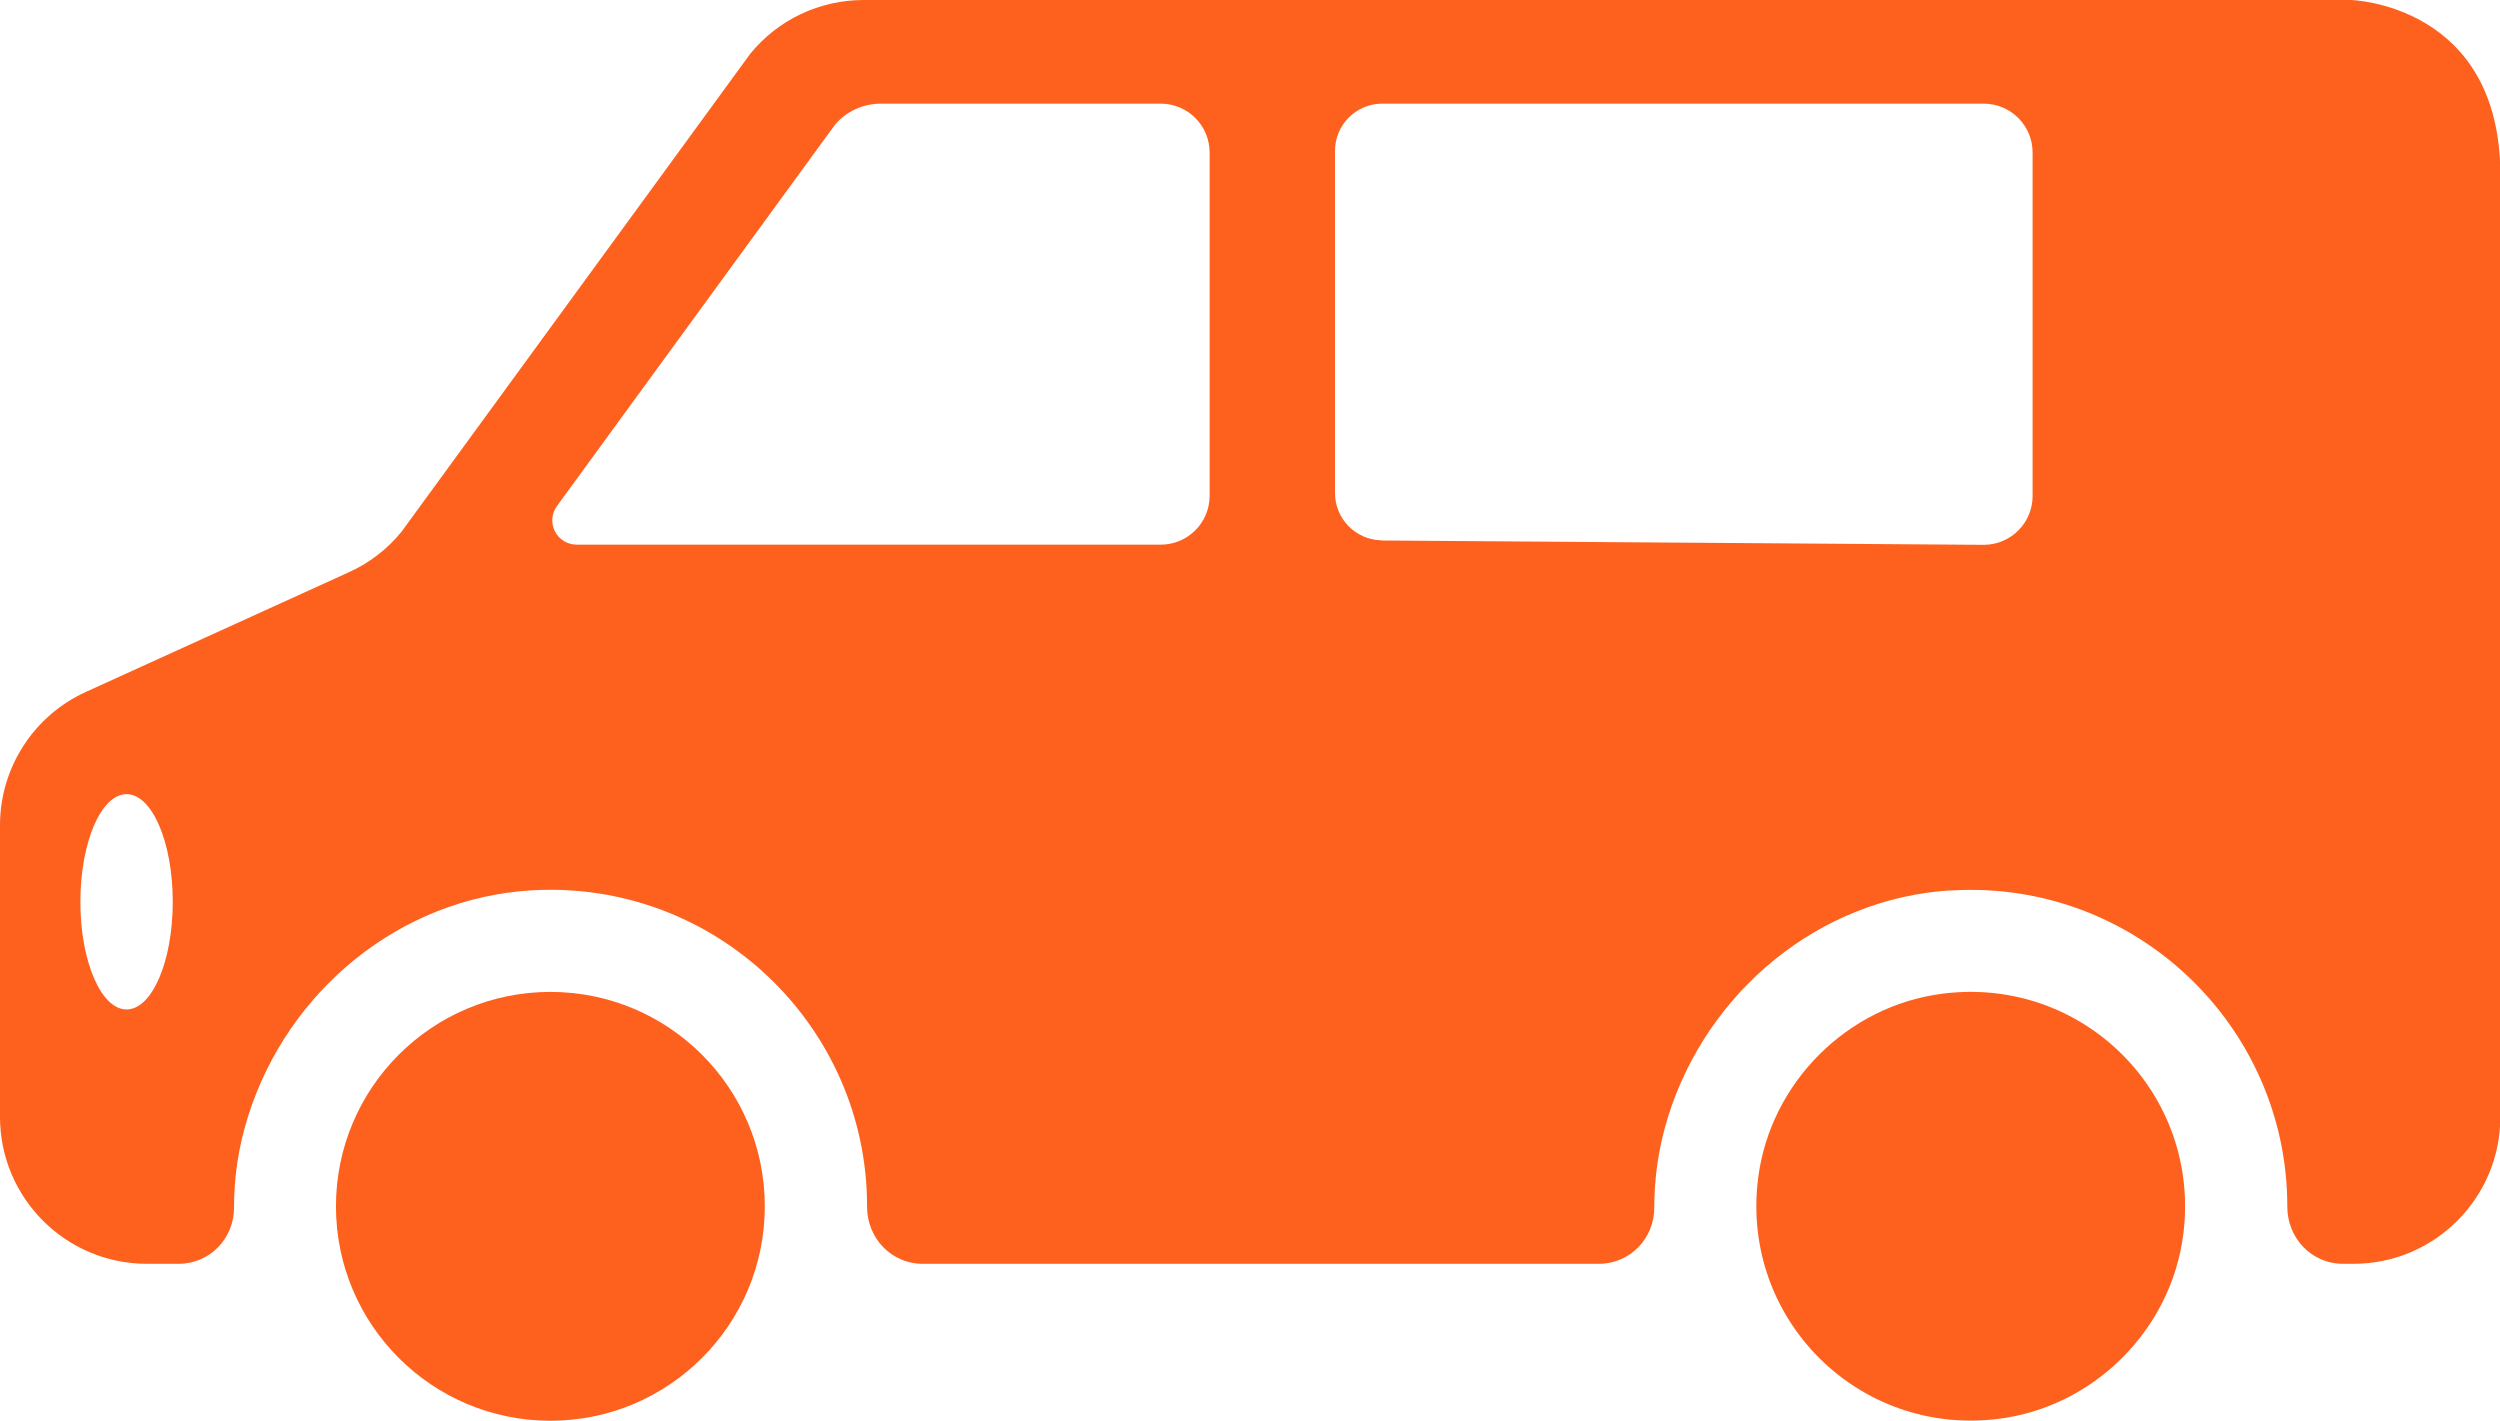
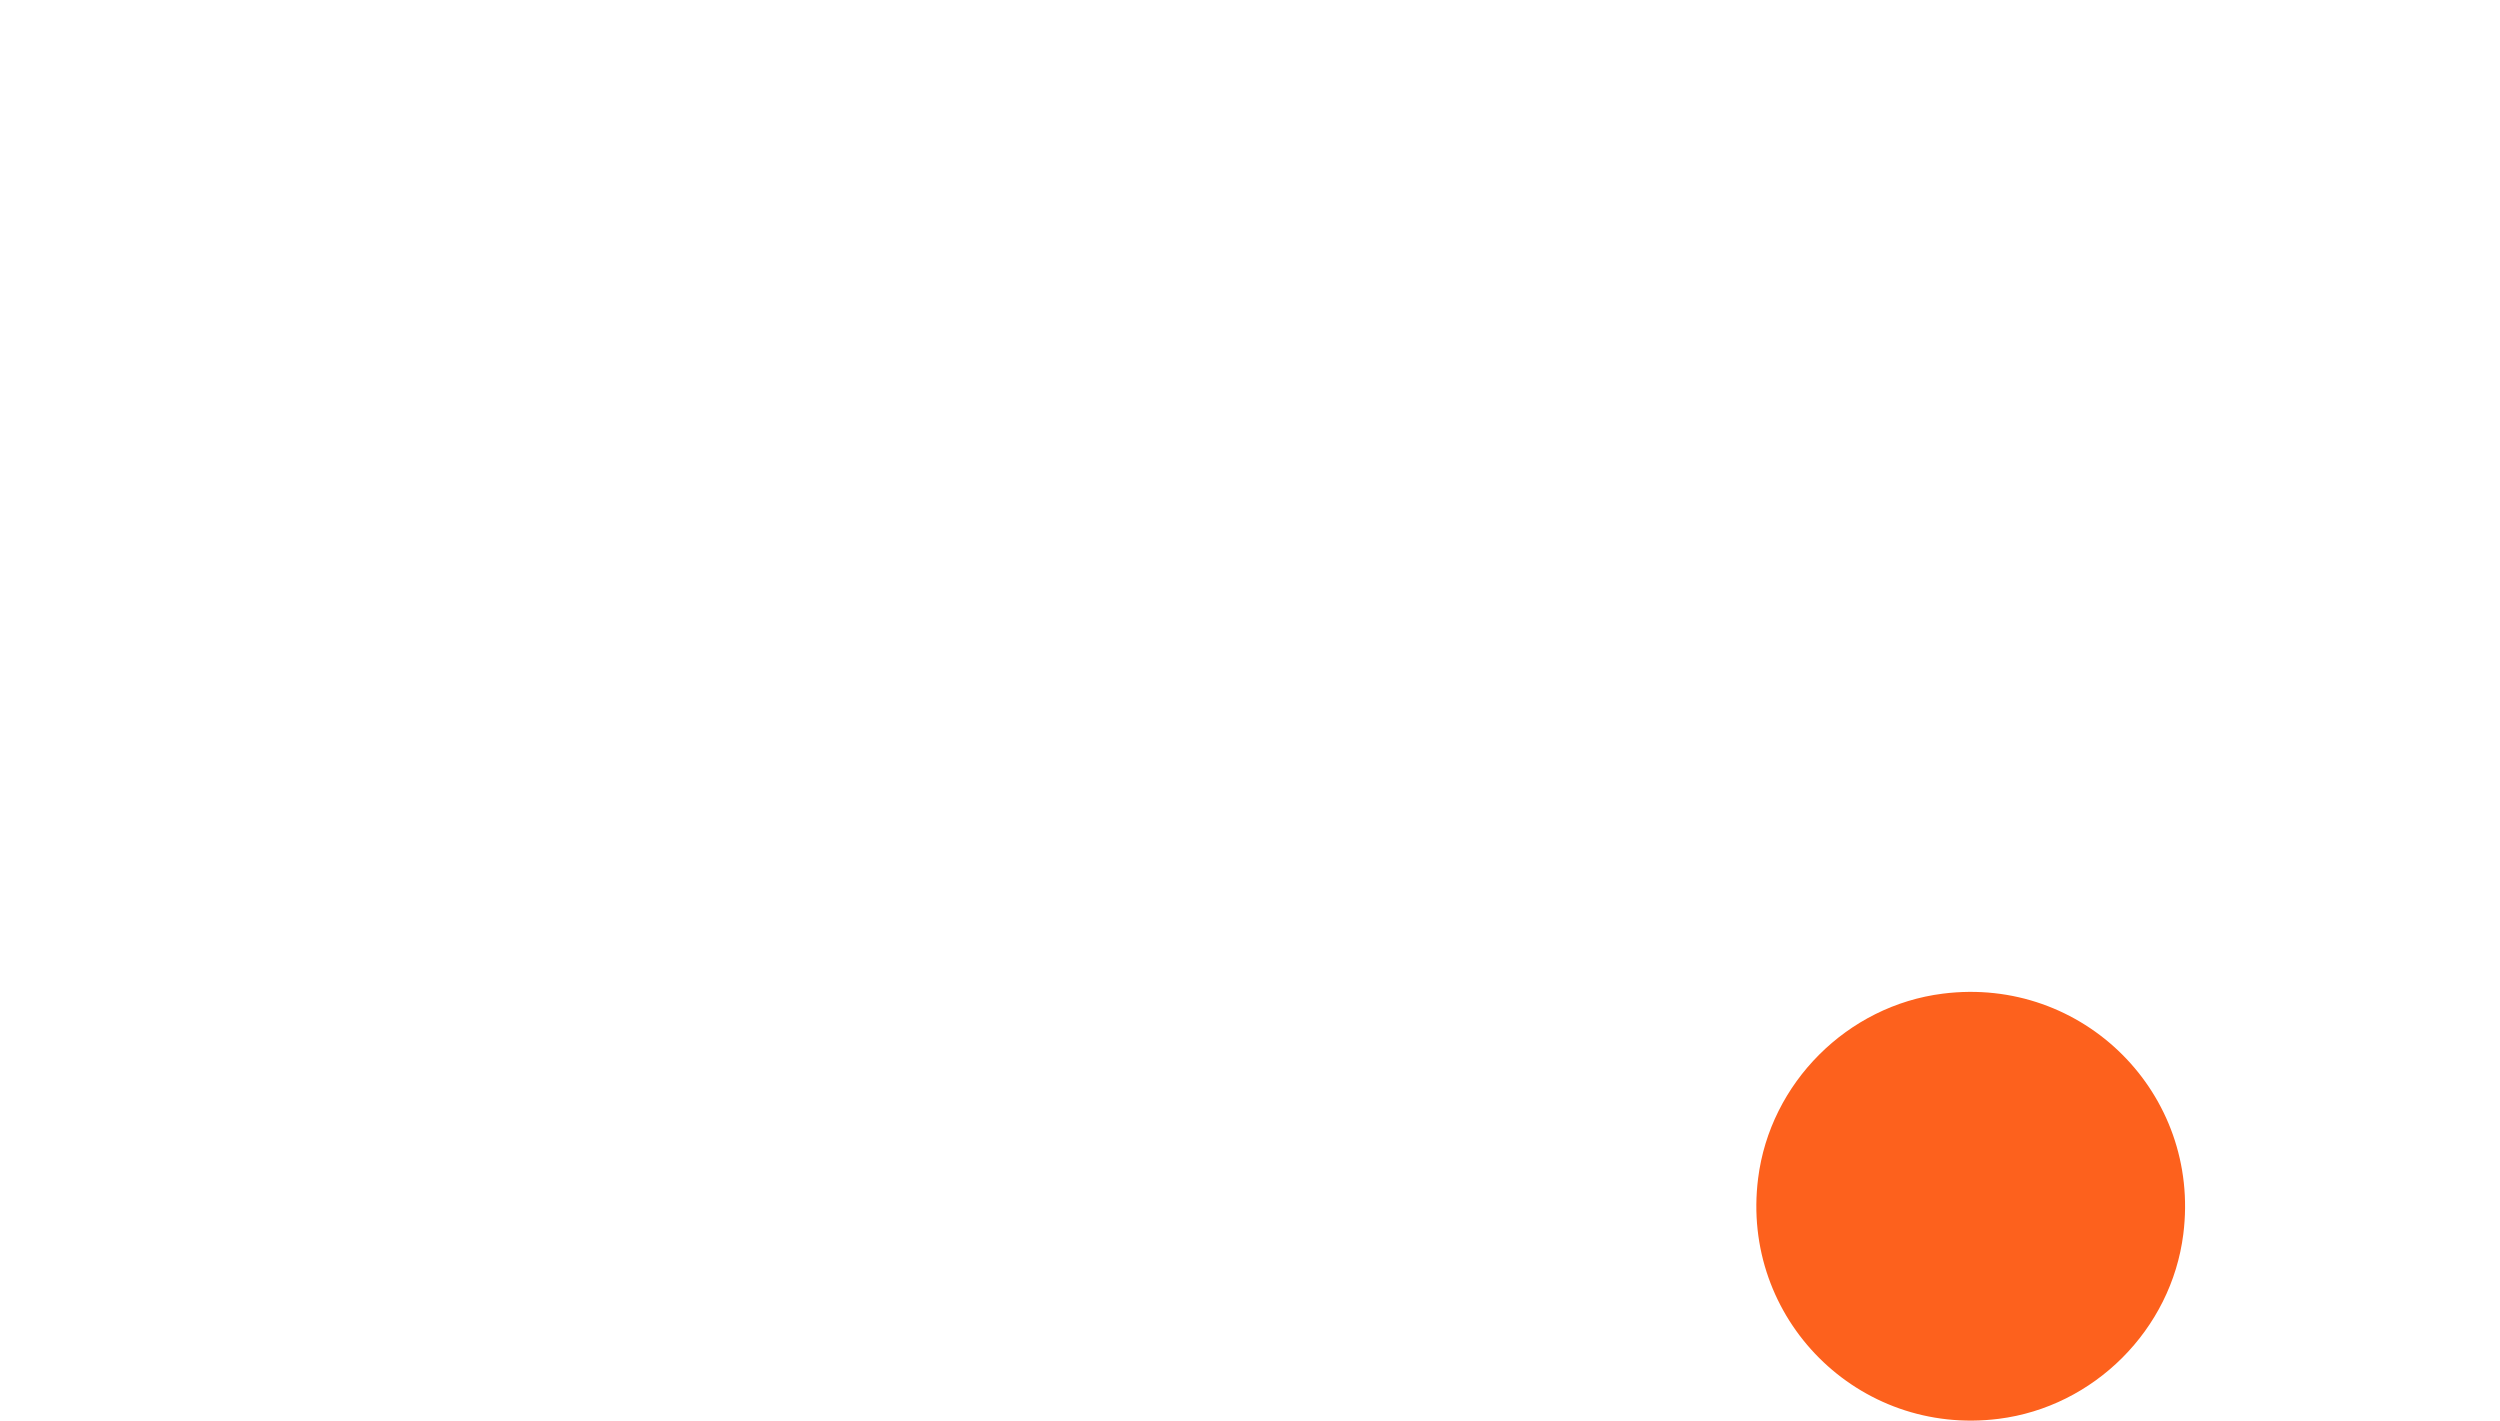
<svg xmlns="http://www.w3.org/2000/svg" id="_レイヤー_1" viewBox="0 0 143.99 81.83">
  <defs>
    <style>.cls-1{fill:#fd611d;}</style>
  </defs>
-   <path class="cls-1" d="m31.71,73.98c2.48,0,4.5-2.01,4.5-4.5s-2.02-4.49-4.5-4.49c-2.48,0-4.49,2.01-4.49,4.49,0,2.48,2.01,4.5,4.49,4.5Z" />
  <path class="cls-1" d="m118,69.48c0-2.48-2.01-4.49-4.49-4.49s-4.5,2.01-4.5,4.49c0,2.48,2.01,4.5,4.5,4.5s4.49-2.01,4.49-4.5Z" />
  <path class="cls-1" d="m125.75,71.08c1.02-8.08-5.77-14.87-13.85-13.85-5.5.69-9.95,5.14-10.64,10.64-1.02,8.08,5.77,14.87,13.85,13.85,5.5-.69,9.95-5.14,10.64-10.64Z" />
-   <path class="cls-1" d="m31.7,81.83c6.82,0,12.35-5.53,12.35-12.35s-5.53-12.35-12.35-12.35-12.35,5.53-12.35,12.35,5.53,12.35,12.35,12.35Z" />
-   <path class="cls-1" d="m112.35,51.29c10.57-.66,19.39,7.76,19.39,18.19,0,.01,0,.02,0,.03,0,1.8,1.4,3.28,3.2,3.28h.61c4.67,0,8.46-3.79,8.46-8.46V10.08c0-9.85-8.6-10.08-8.6-10.08H49.75c-2.54,0-4.94,1.13-6.54,3.1l-20.08,27.52c-.82,1.01-1.86,1.81-3.04,2.34l-15.12,6.88C1.94,41.21,0,44.22,0,47.53v16.8c0,4.67,3.79,8.46,8.46,8.46h1.83c1.79,0,3.2-1.46,3.19-3.25,0-1.67.23-3.42.81-5.25,2.28-7.23,8.74-12.56,16.32-13.01,10.55-.62,19.33,7.78,19.33,18.19,0,.01,0,.02,0,.04,0,1.8,1.4,3.28,3.2,3.28h38.95c1.79,0,3.2-1.46,3.19-3.25,0-1.66.23-3.39.79-5.21,2.26-7.24,8.71-12.58,16.28-13.05ZM7.29,58.14c-1.47,0-2.66-2.77-2.66-6.2,0-3.42,1.19-6.2,2.66-6.2s2.66,2.77,2.66,6.2-1.19,6.2-2.66,6.2Zm62.38-29.59c0,1.56-1.26,2.82-2.82,2.82h-33.63c-.53,0-1.02-.29-1.26-.77-.24-.47-.19-1.04.13-1.47L48.11,7.16c.66-.76,1.61-1.19,2.63-1.19h16.11c1.56,0,2.82,1.26,2.82,2.82v19.77Zm9.89,2.57c-1.48-.03-2.67-1.24-2.67-2.72V8.69c0-1.5,1.22-2.72,2.72-2.72h34.64c1.56,0,2.82,1.26,2.82,2.82v19.77c0,1.56-1.26,2.82-2.82,2.82l-34.68-.25Z" />
</svg>